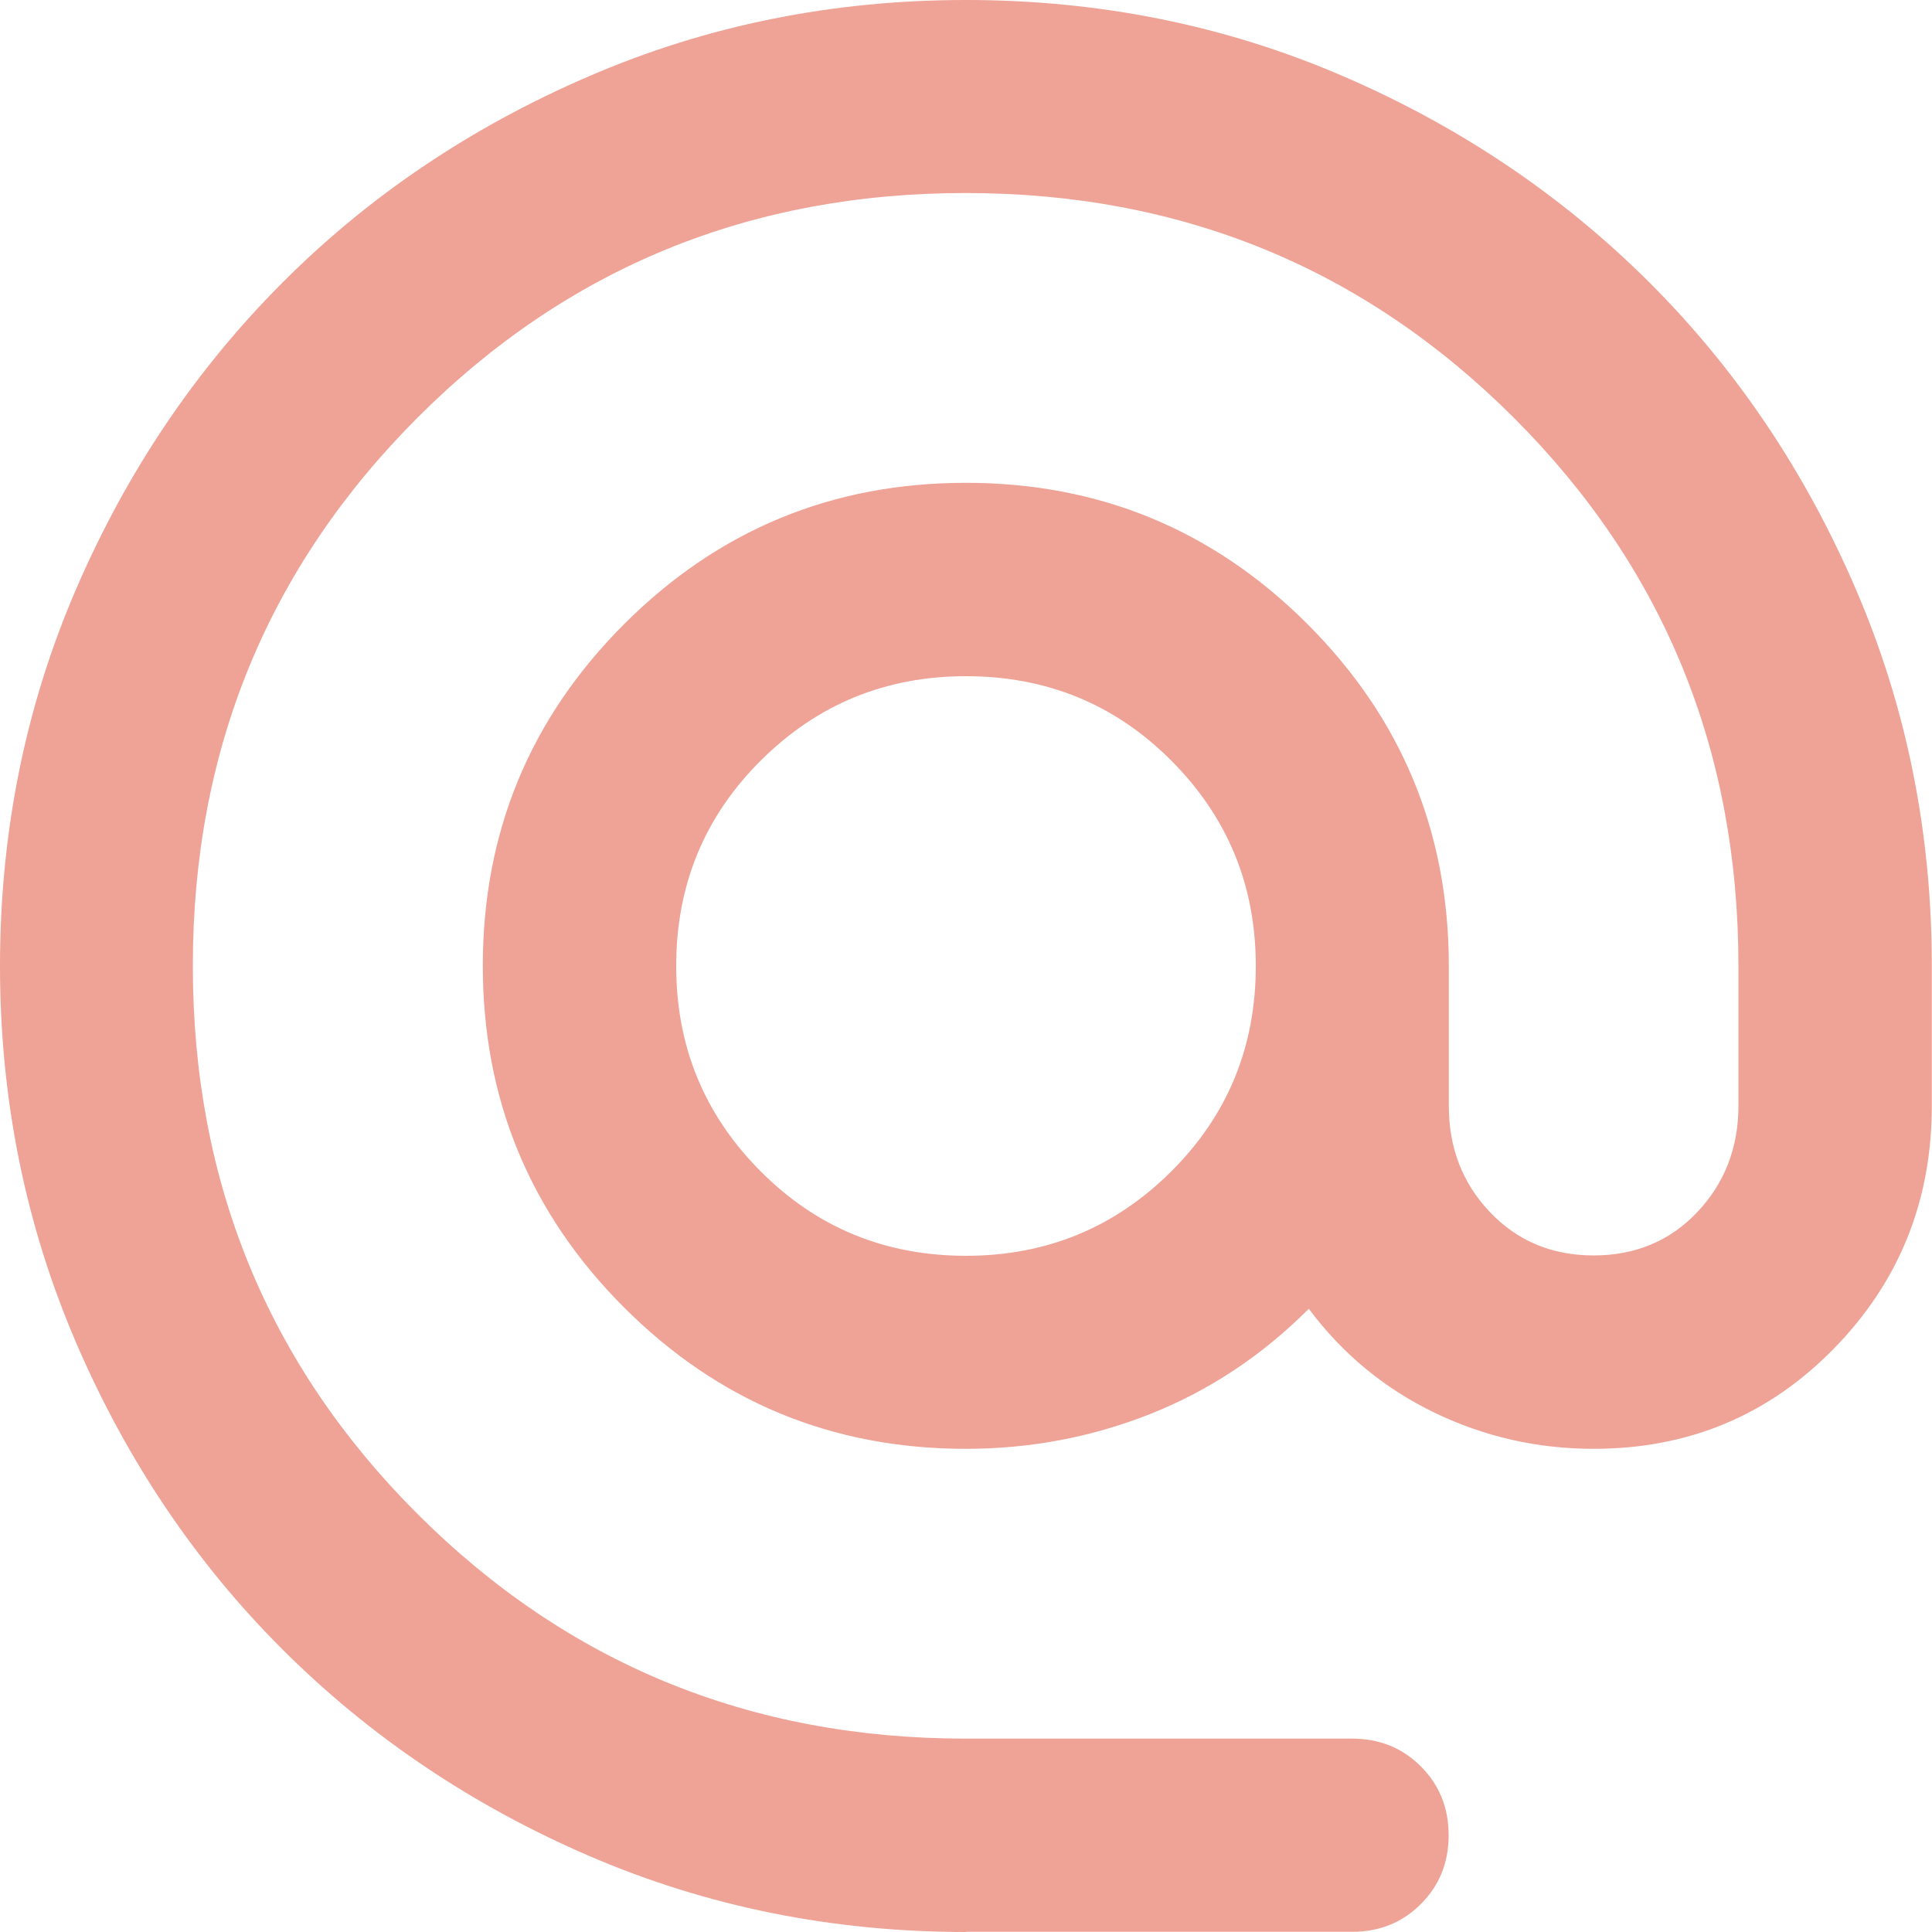
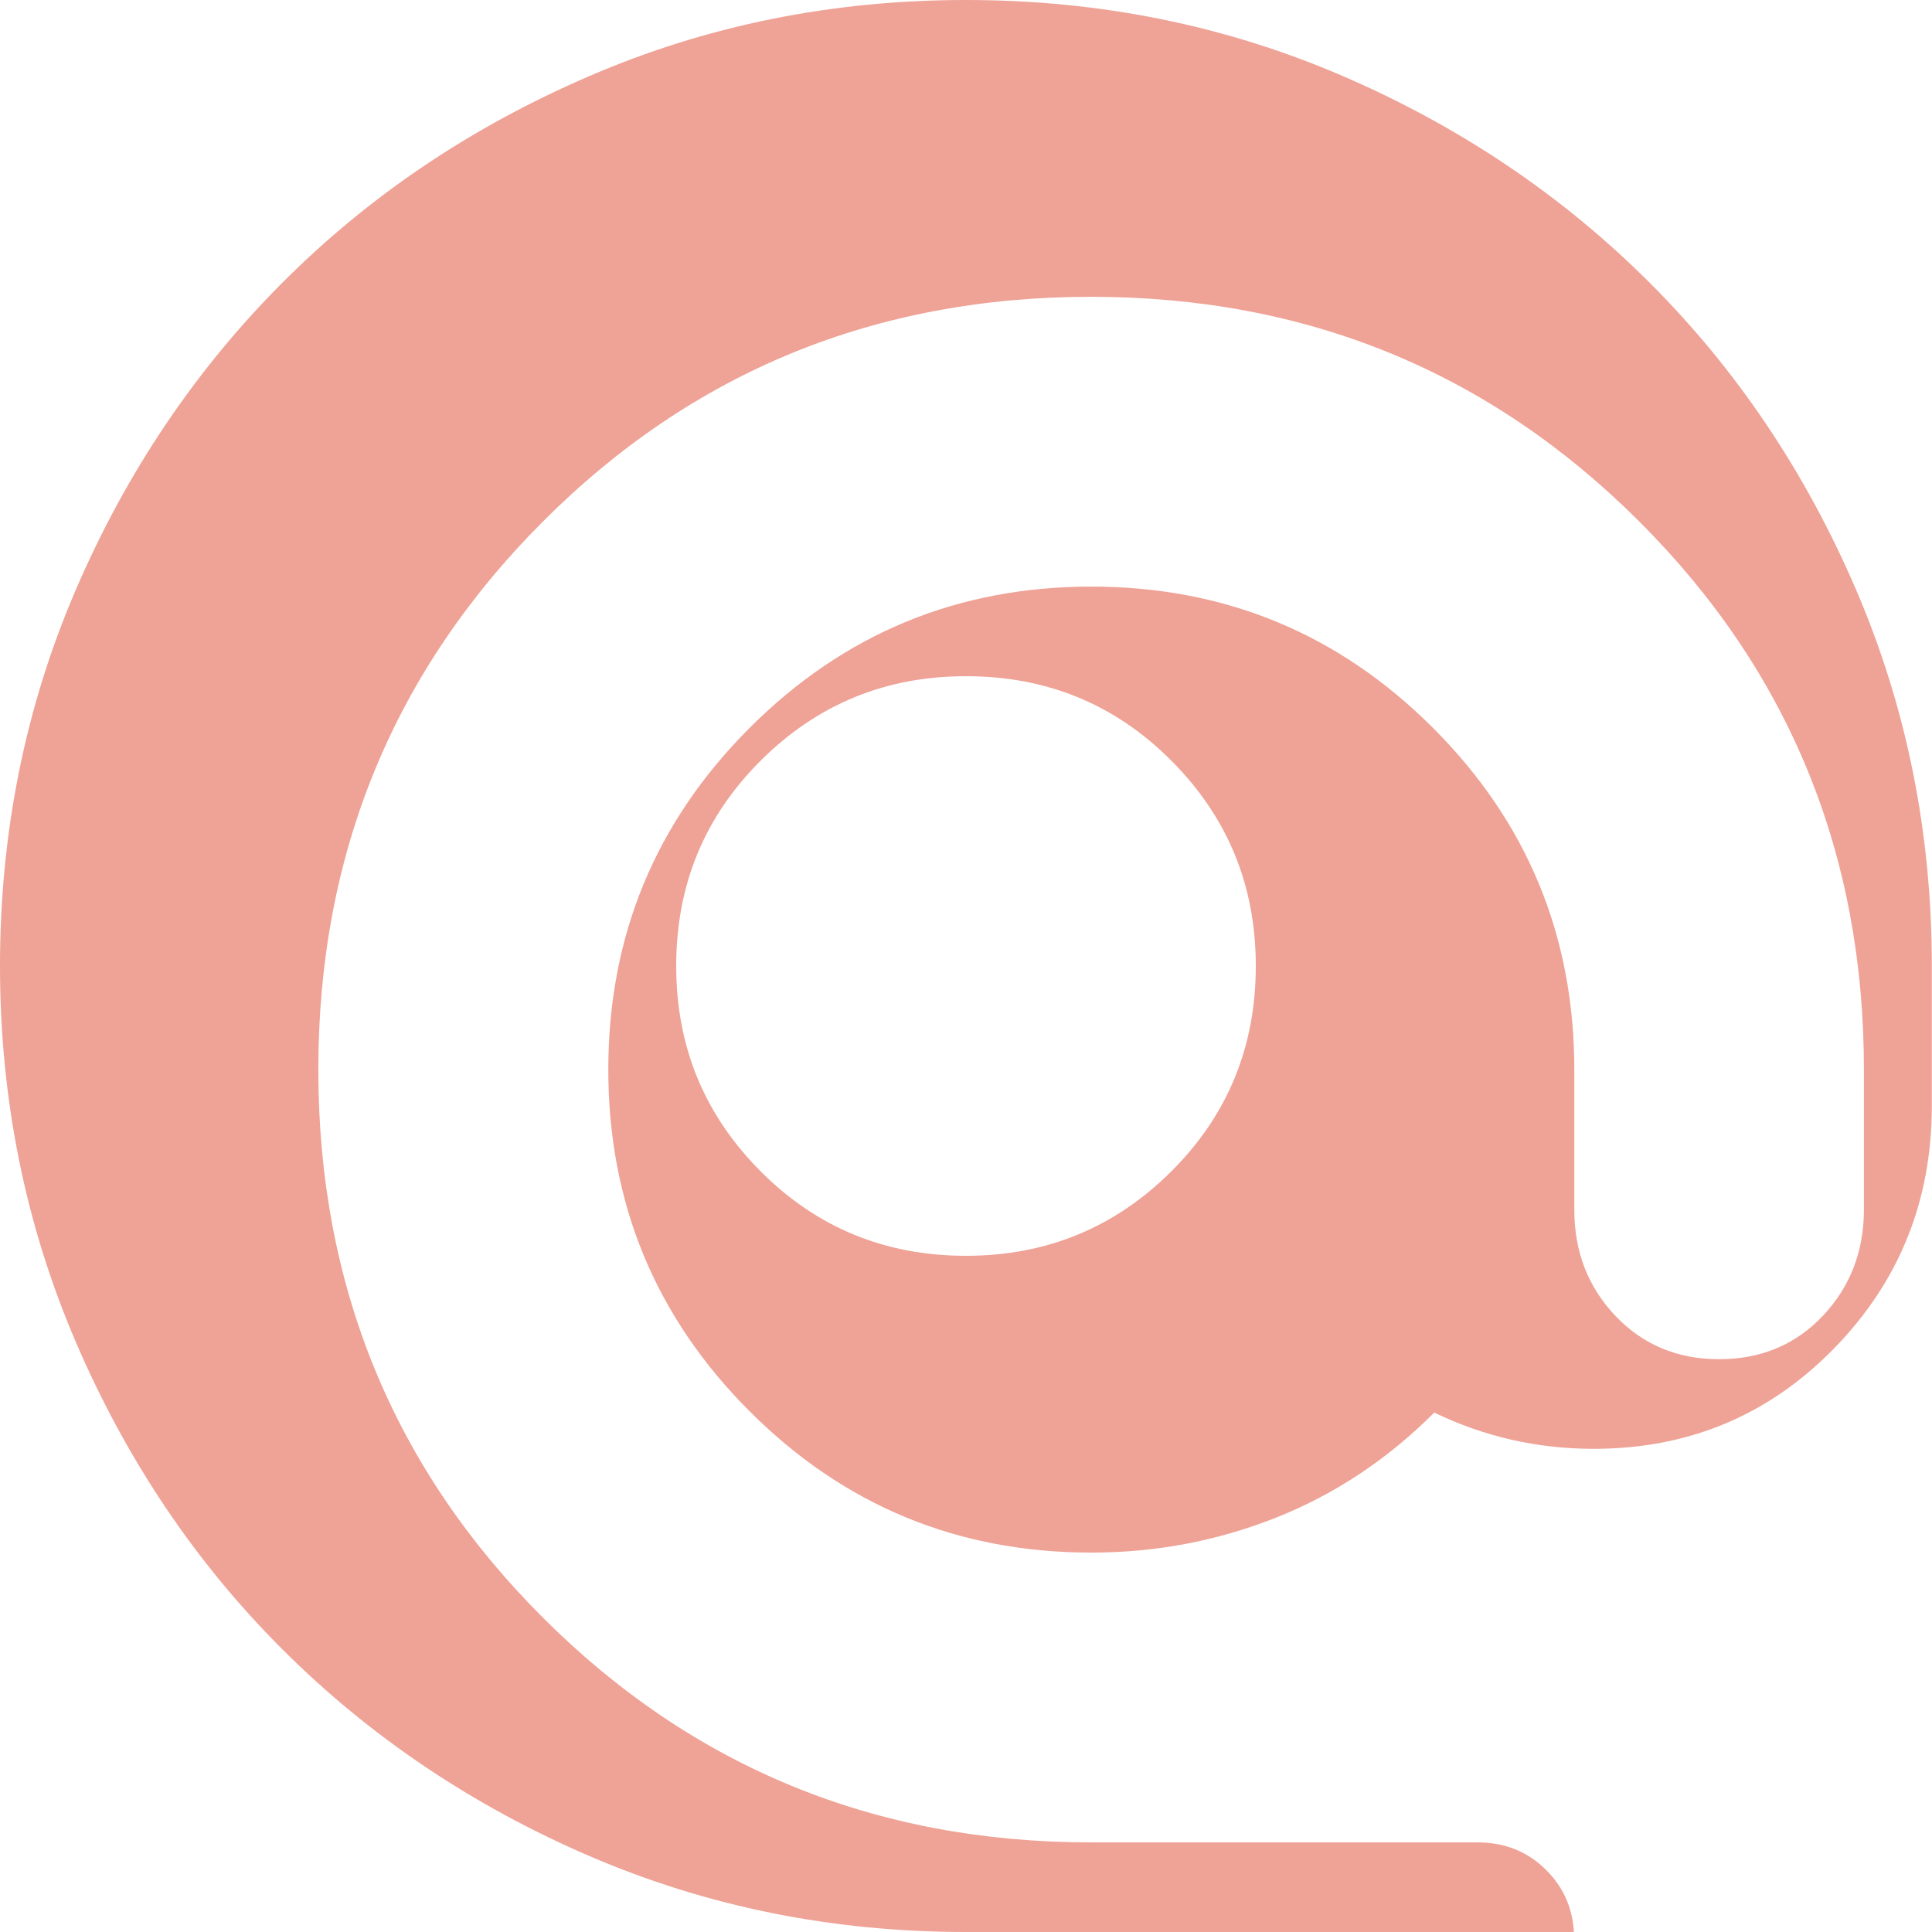
<svg xmlns="http://www.w3.org/2000/svg" id="Layer_1" data-name="Layer 1" viewBox="0 0 105 105">
  <defs>
    <style>
      .cls-1 {
        fill: #efa296;
      }
    </style>
  </defs>
-   <path class="cls-1" d="M52.5,105c-7.26,0-14.09-1.38-20.47-4.13s-11.94-6.5-16.67-11.22-8.47-10.28-11.22-16.67S0,59.76,0,52.5s1.38-14.09,4.13-20.47,6.5-11.94,11.22-16.67,10.28-8.47,16.67-11.22C38.41,1.38,45.24,0,52.5,0s14.09,1.38,20.47,4.13,11.94,6.5,16.67,11.22,8.47,10.28,11.22,16.67,4.13,13.21,4.13,20.47v7.61c0,5.16-1.77,9.56-5.32,13.19s-7.9,5.45-13.06,5.45c-3.06,0-5.95-.66-8.66-1.97s-4.99-3.19-6.82-5.64c-2.54,2.54-5.4,4.44-8.6,5.71s-6.54,1.9-10.04,1.9c-7.26,0-13.45-2.56-18.57-7.68s-7.68-11.31-7.68-18.57,2.56-13.45,7.68-18.57,11.31-7.68,18.57-7.68,13.45,2.56,18.57,7.68,7.68,11.31,7.68,18.57v7.61c0,2.28.74,4.2,2.23,5.77s3.37,2.36,5.64,2.36,4.16-.79,5.64-2.36,2.23-3.5,2.23-5.77v-7.61c0-11.72-4.07-21.66-12.21-29.79s-18.07-12.21-29.79-12.21-21.66,4.07-29.79,12.21-12.21,18.07-12.21,29.79,4.07,21.66,12.21,29.79,18.07,12.21,29.79,12.21h21c1.49,0,2.73.5,3.74,1.51s1.51,2.25,1.51,3.74-.5,2.73-1.51,3.74-2.25,1.51-3.74,1.51h-21ZM52.5,68.25c4.37,0,8.09-1.53,11.16-4.59s4.59-6.78,4.59-11.16-1.53-8.09-4.59-11.16-6.78-4.59-11.16-4.59-8.09,1.53-11.16,4.59-4.59,6.78-4.59,11.16,1.53,8.09,4.59,11.16,6.78,4.59,11.16,4.59Z" />
+   <path class="cls-1" d="M52.5,105c-7.26,0-14.09-1.38-20.47-4.13s-11.94-6.5-16.67-11.22-8.47-10.28-11.22-16.67S0,59.76,0,52.5s1.38-14.09,4.13-20.47,6.5-11.94,11.22-16.67,10.28-8.47,16.67-11.22C38.41,1.38,45.24,0,52.5,0s14.09,1.38,20.47,4.13,11.94,6.5,16.67,11.22,8.47,10.28,11.22,16.67,4.13,13.21,4.13,20.47v7.61c0,5.16-1.77,9.56-5.32,13.19s-7.9,5.45-13.06,5.45c-3.06,0-5.95-.66-8.66-1.97c-2.54,2.54-5.4,4.44-8.6,5.71s-6.54,1.9-10.04,1.9c-7.26,0-13.45-2.56-18.57-7.68s-7.68-11.31-7.68-18.57,2.56-13.45,7.68-18.57,11.31-7.68,18.57-7.68,13.45,2.56,18.57,7.68,7.68,11.31,7.68,18.57v7.61c0,2.28.74,4.2,2.23,5.77s3.37,2.36,5.64,2.36,4.16-.79,5.64-2.36,2.23-3.5,2.23-5.77v-7.61c0-11.72-4.07-21.66-12.21-29.79s-18.07-12.21-29.79-12.21-21.66,4.07-29.79,12.21-12.21,18.07-12.21,29.79,4.07,21.66,12.21,29.79,18.07,12.21,29.79,12.21h21c1.49,0,2.73.5,3.74,1.51s1.51,2.25,1.51,3.74-.5,2.73-1.51,3.74-2.25,1.51-3.74,1.51h-21ZM52.5,68.25c4.37,0,8.09-1.53,11.16-4.59s4.59-6.78,4.59-11.16-1.53-8.09-4.59-11.16-6.78-4.59-11.16-4.59-8.09,1.53-11.16,4.59-4.59,6.78-4.59,11.16,1.53,8.09,4.59,11.16,6.78,4.59,11.16,4.59Z" />
</svg>